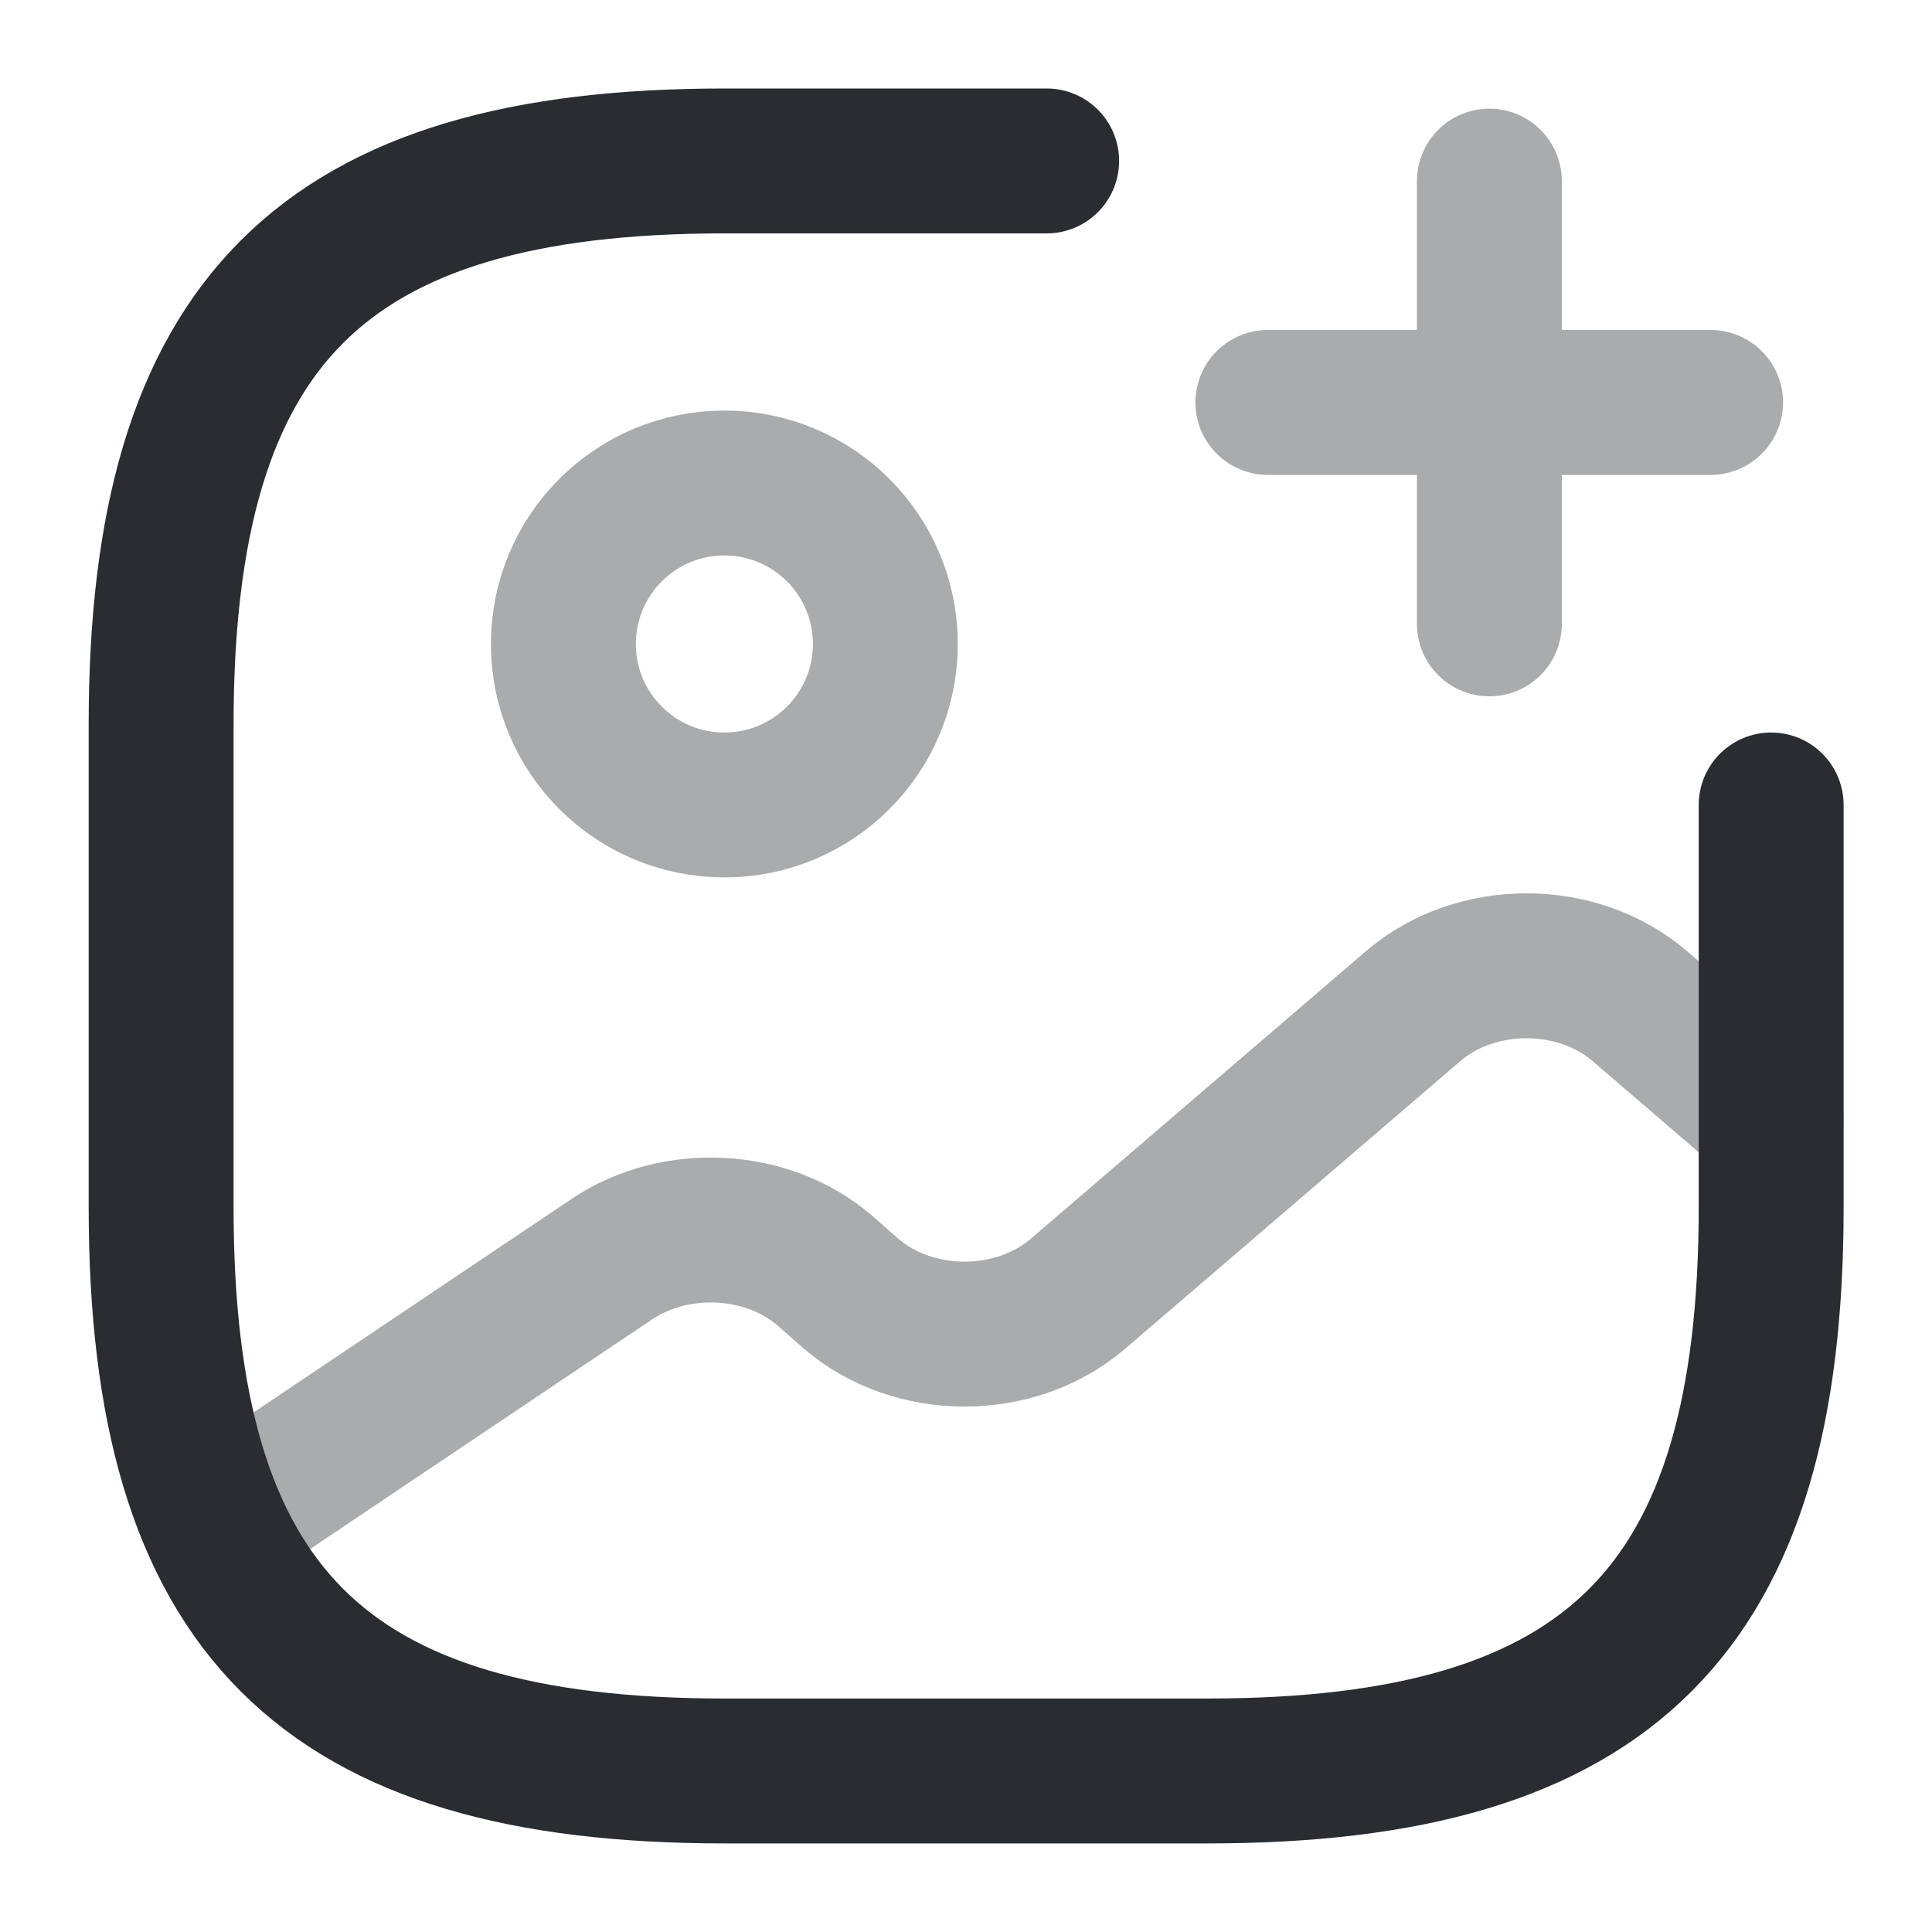
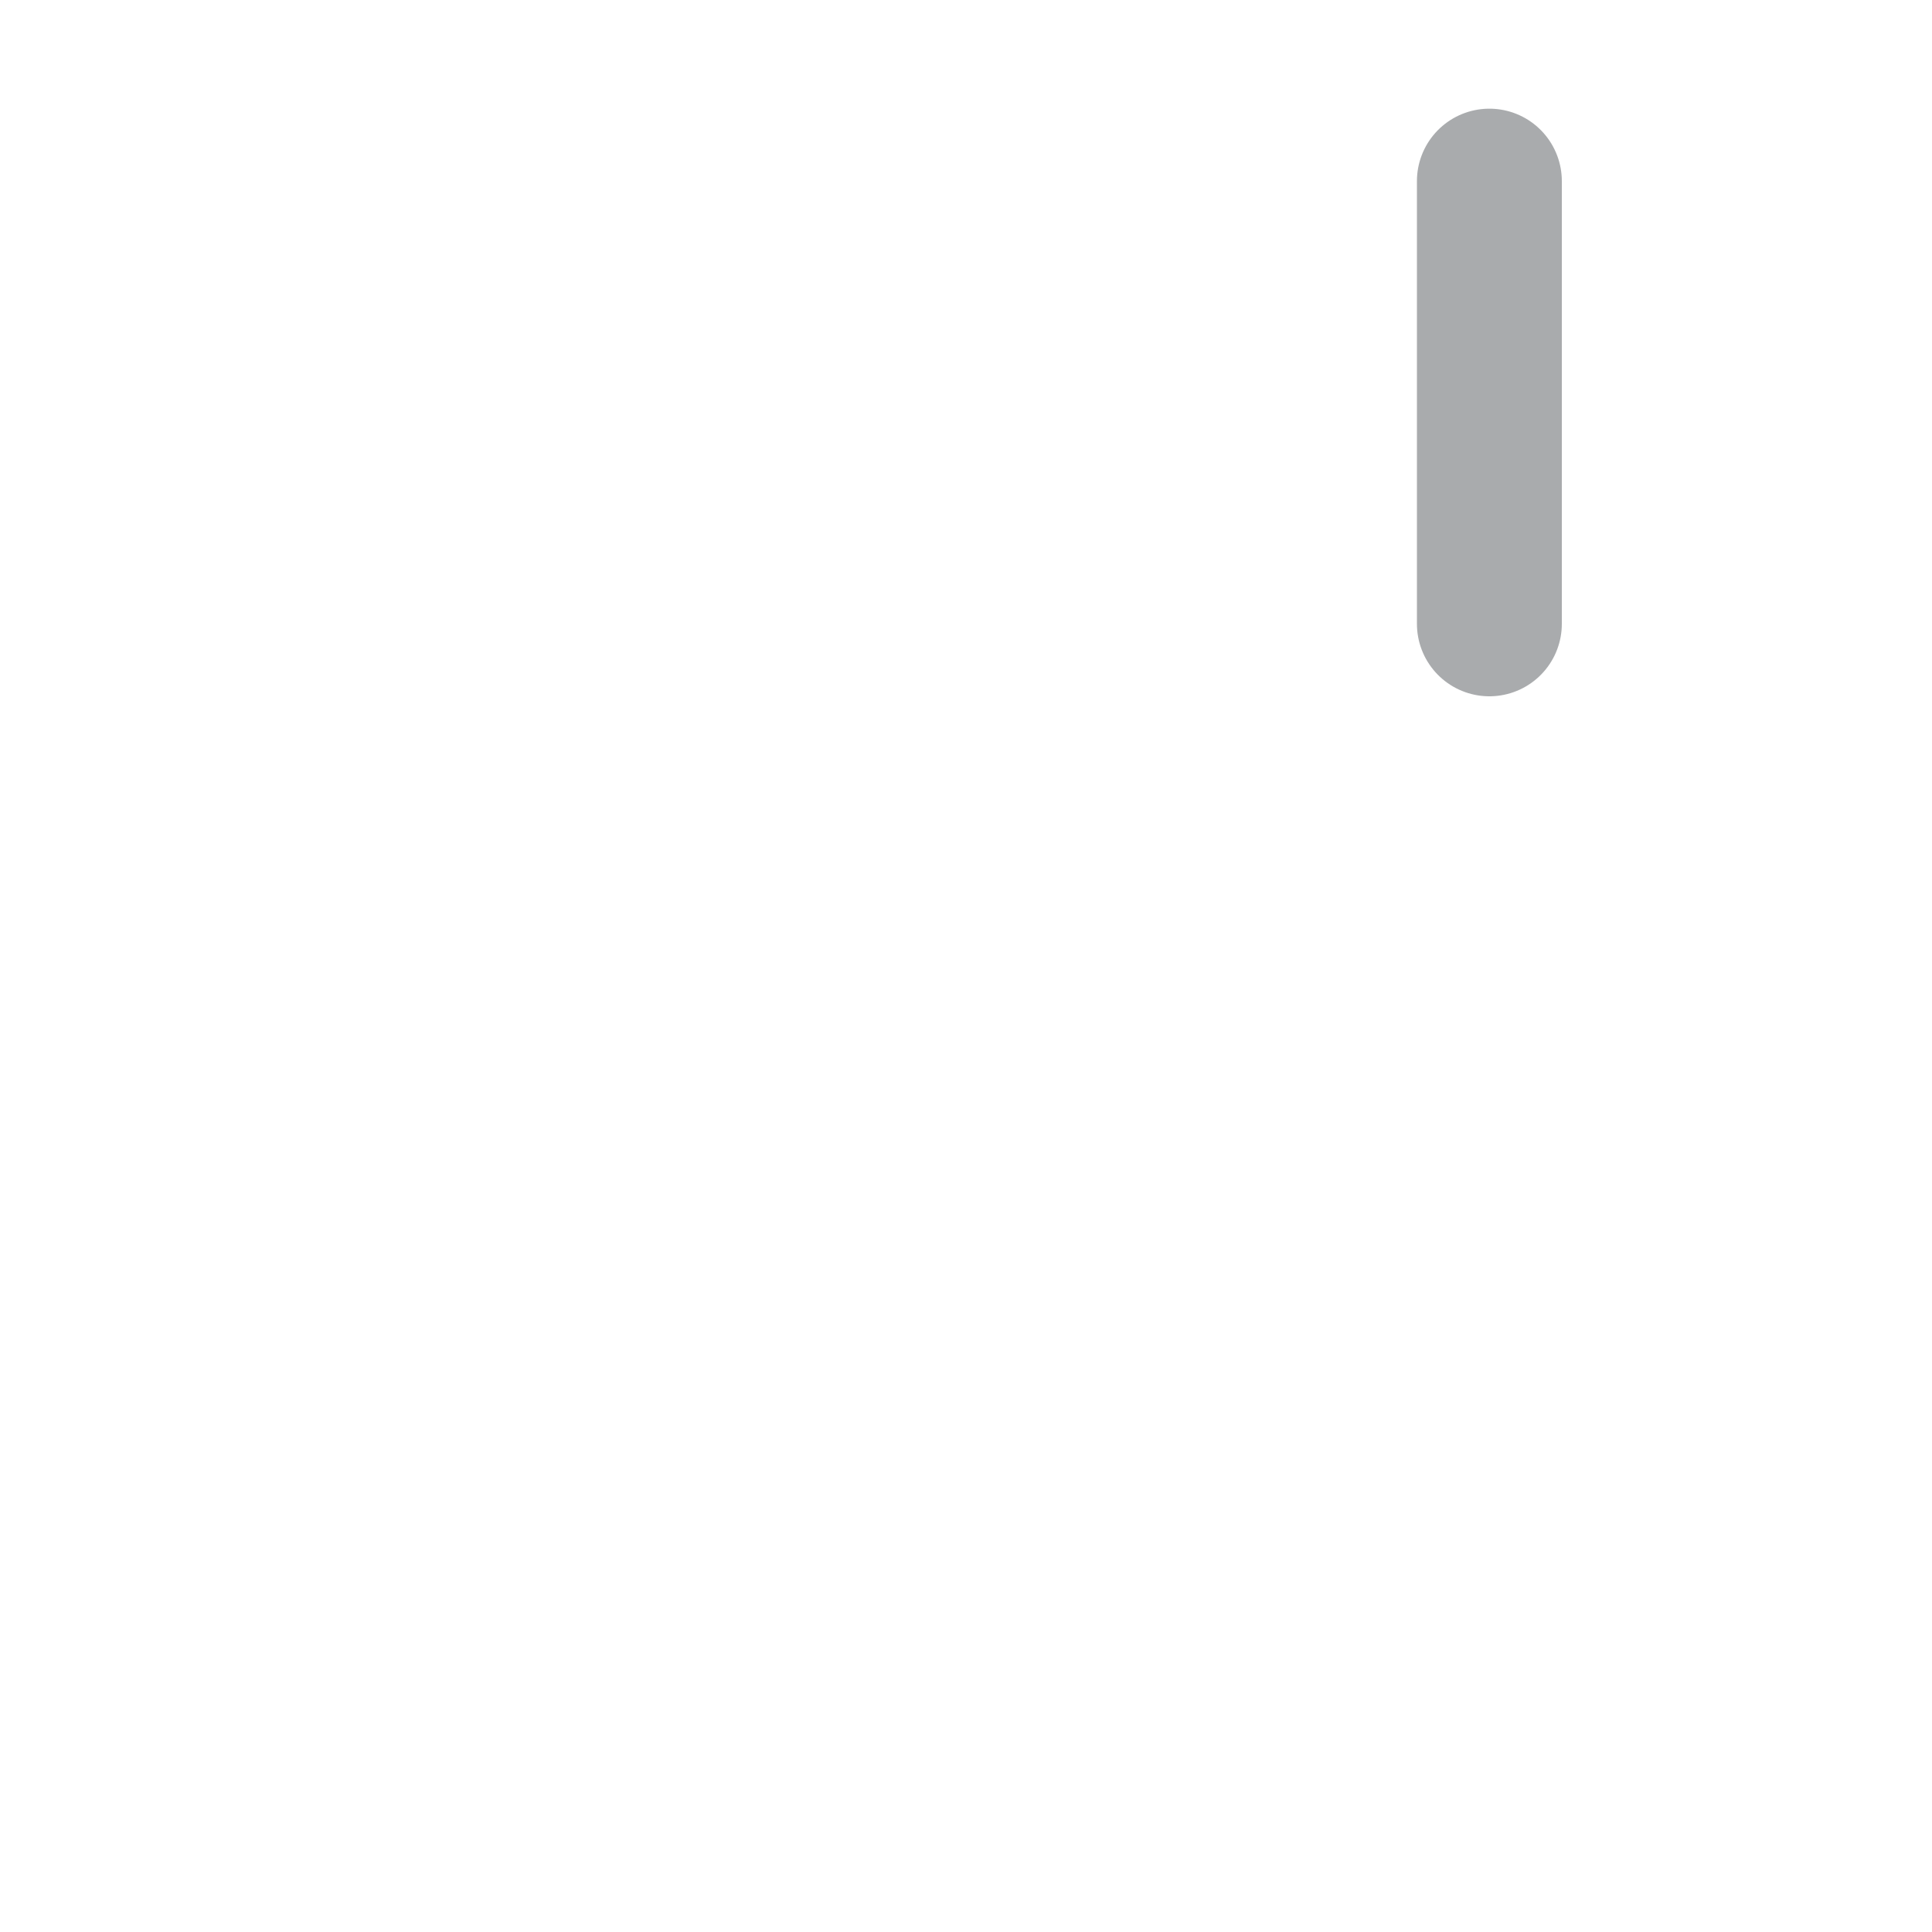
<svg xmlns="http://www.w3.org/2000/svg" width="20" height="20" viewBox="0 0 20 20" fill="none">
-   <path opacity="0.4" d="M7.499 8.333C8.419 8.333 9.165 7.587 9.165 6.667C9.165 5.746 8.419 5 7.499 5C6.578 5 5.832 5.746 5.832 6.667C5.832 7.587 6.578 8.333 7.499 8.333Z" stroke="#292D32" stroke-width="1.5" stroke-linecap="round" stroke-linejoin="round" />
-   <path d="M10.835 1.666H7.501C3.335 1.666 1.668 3.333 1.668 7.499V12.499C1.668 16.666 3.335 18.333 7.501 18.333H12.501C16.668 18.333 18.335 16.666 18.335 12.499V8.333" stroke="#292D32" stroke-width="1.5" stroke-linecap="round" stroke-linejoin="round" />
  <g opacity="0.4">
-     <path d="M13.125 4.166H17.708" stroke="#292D32" stroke-width="1.5" stroke-linecap="round" />
    <path d="M15.418 6.458V1.875" stroke="#292D32" stroke-width="1.5" stroke-linecap="round" />
  </g>
-   <path opacity="0.4" d="M2.227 15.792L6.335 13.034C6.993 12.592 7.943 12.642 8.535 13.15L8.81 13.392C9.46 13.95 10.51 13.95 11.16 13.392L14.627 10.417C15.277 9.858 16.327 9.858 16.977 10.417L18.335 11.584" stroke="#292D32" stroke-width="1.5" stroke-linecap="round" stroke-linejoin="round" />
</svg>